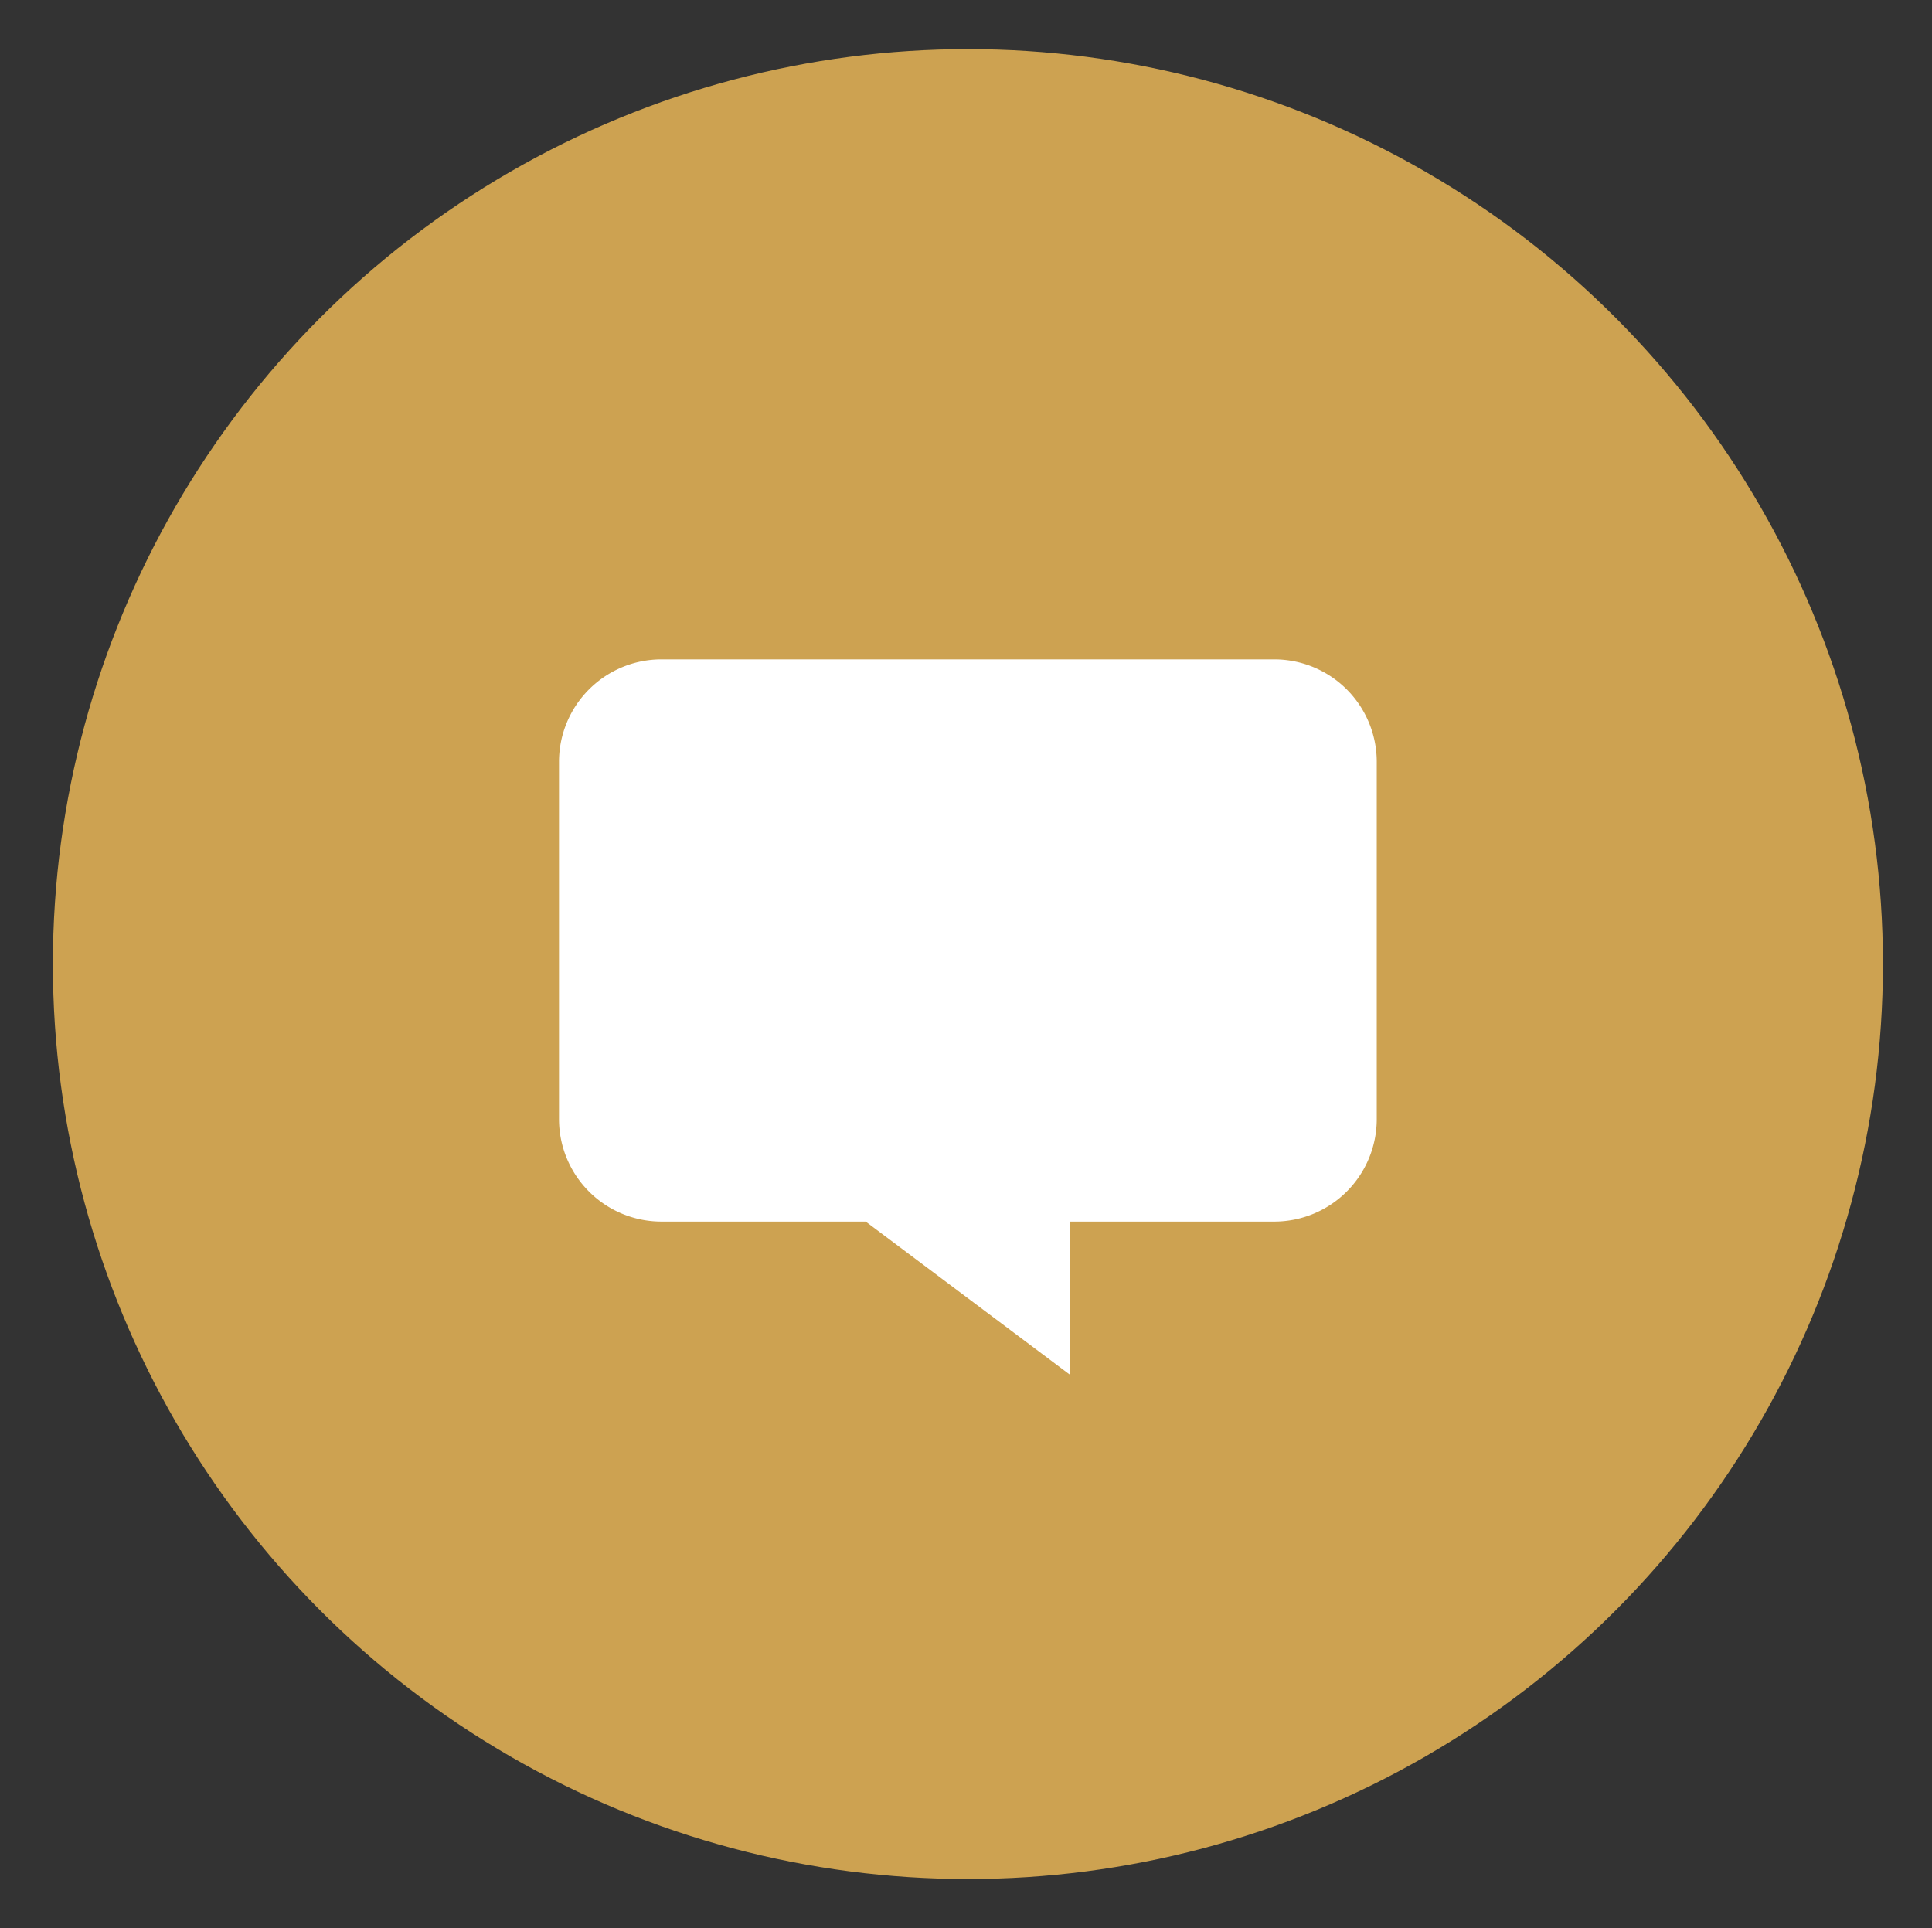
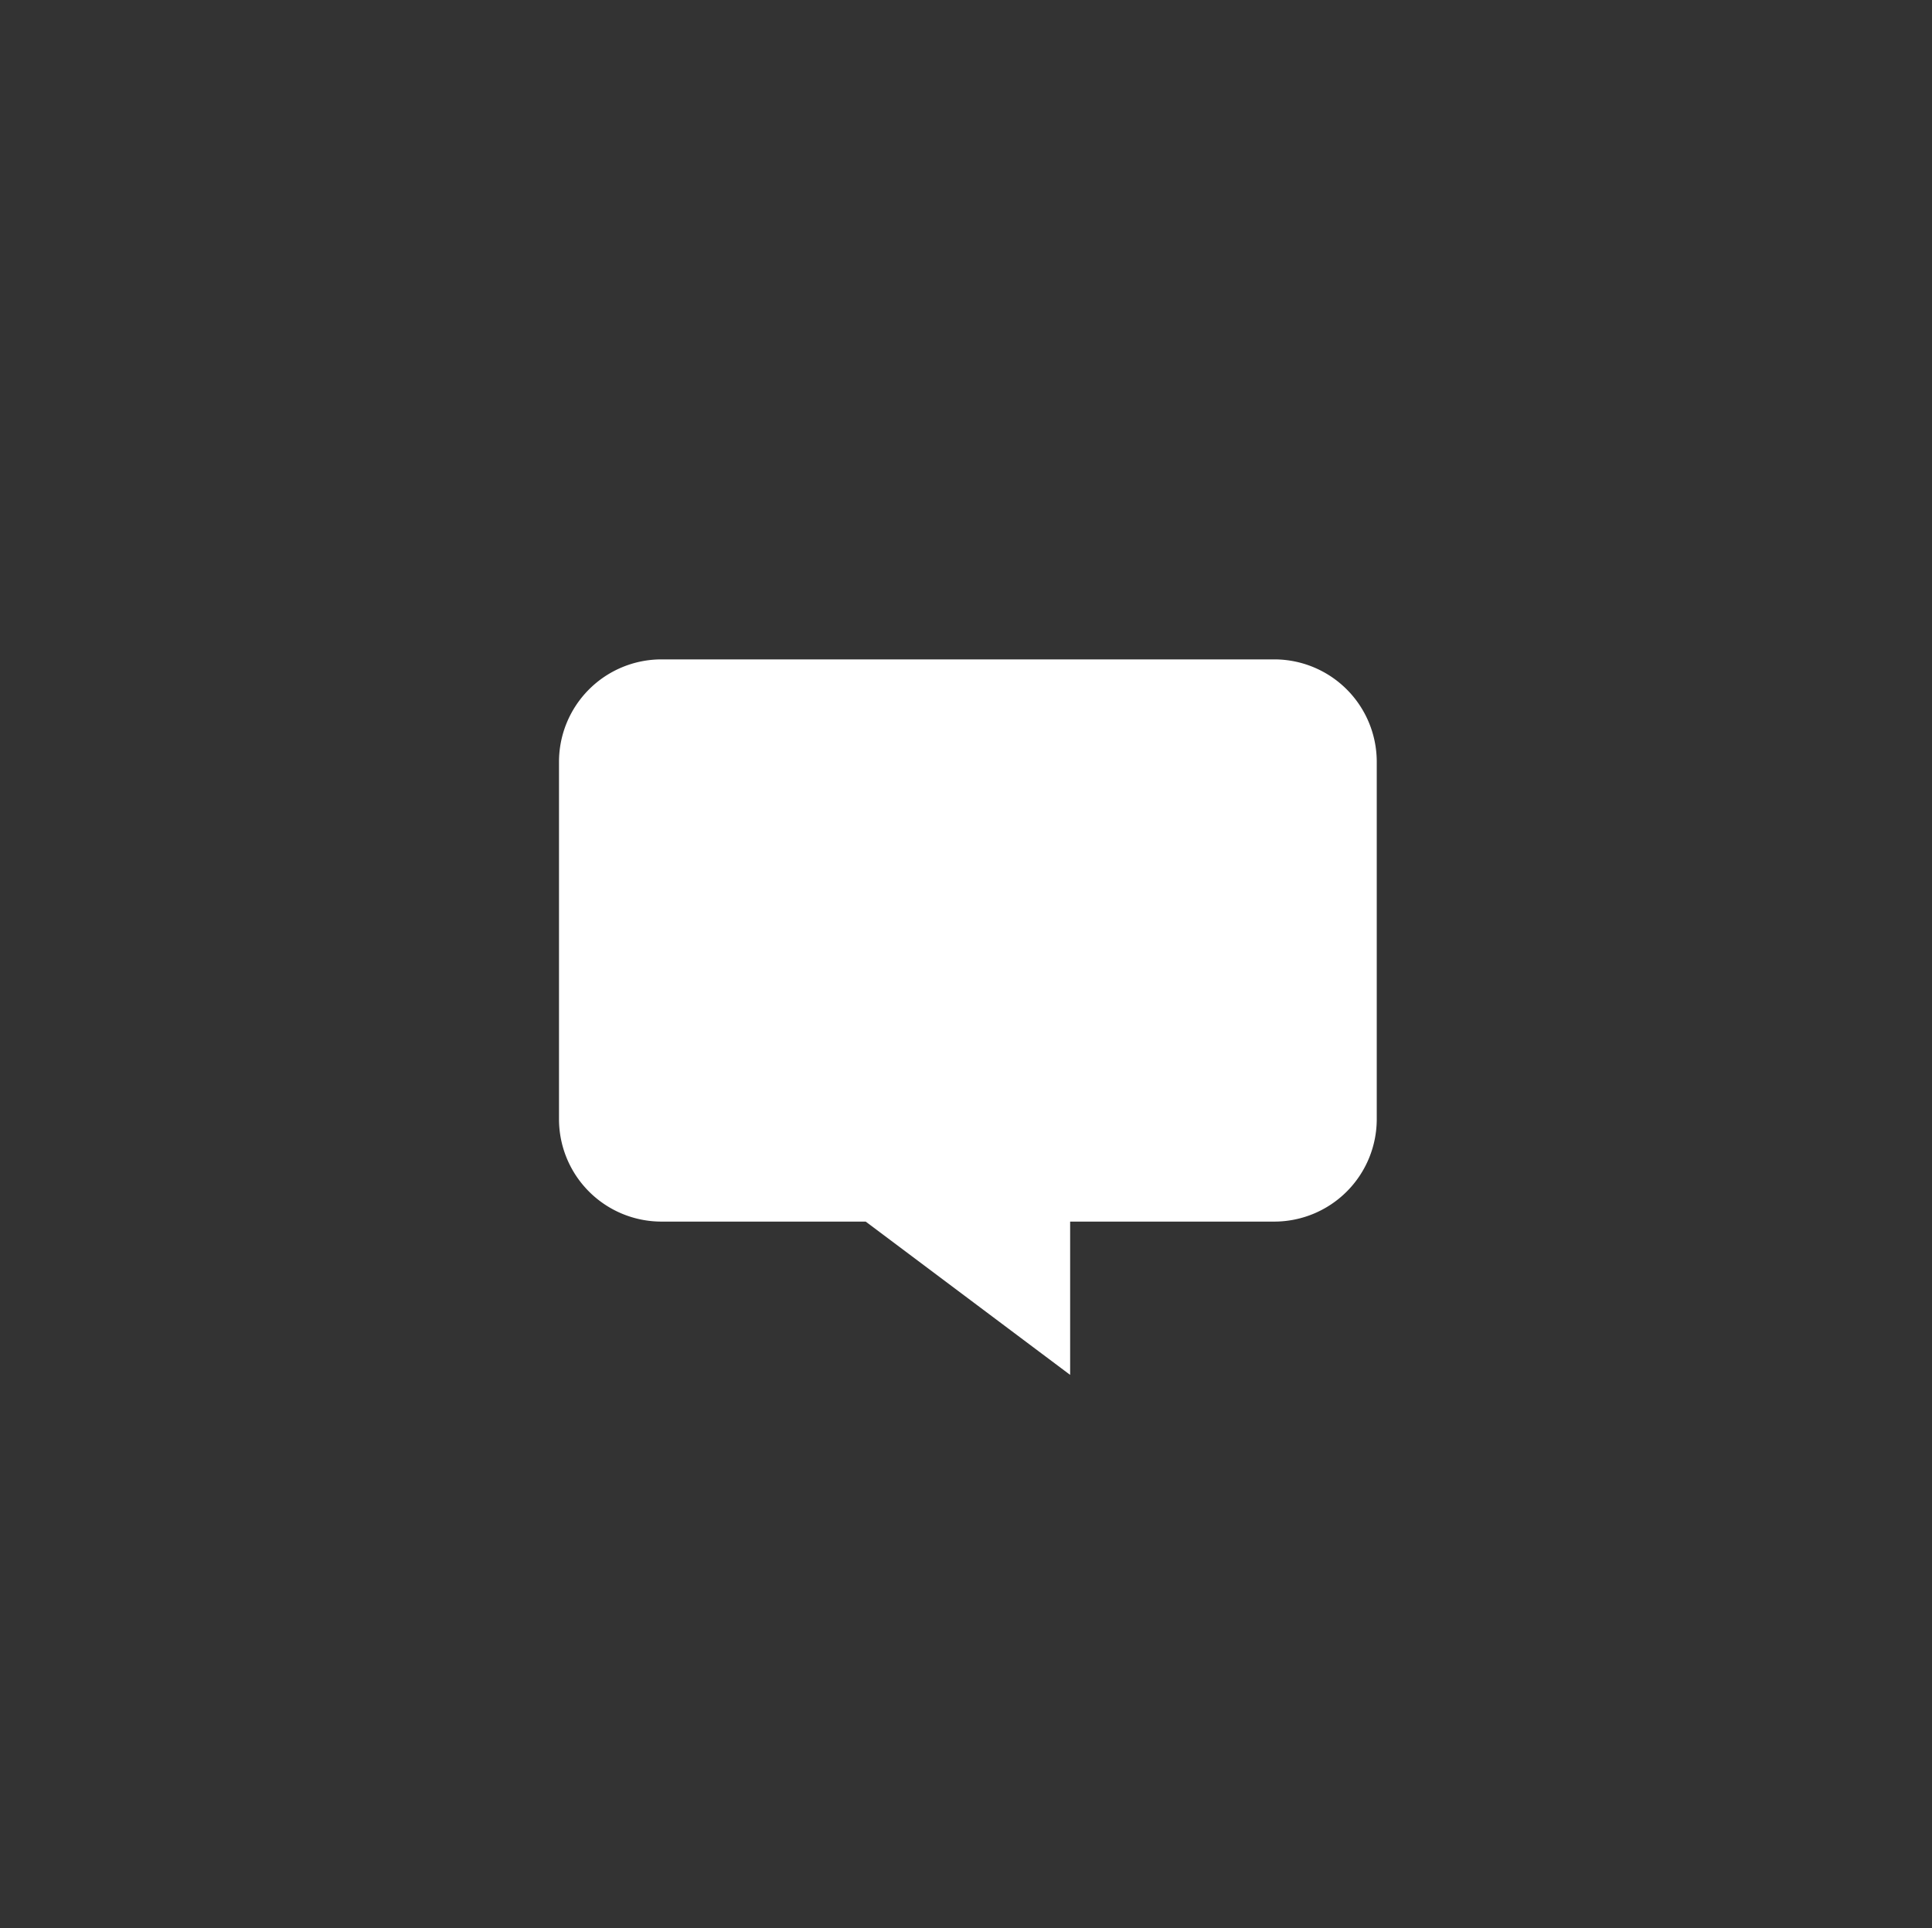
<svg xmlns="http://www.w3.org/2000/svg" width="60.175" height="60.059">
  <rect width="100%" height="100%" fill="#333333" stroke="none" />
  <path fill="none" d="M2.866 4h68.268v47.157H2.866z" />
-   <circle fill="#CDA251" cx="30.147" cy="30.03" r="28.5" />
  <path fill="#FFF" d="M42.881 23.723v11.143a3.193 3.193 0 01-3.182 3.185h-6.368v4.775l-6.368-4.775h-6.369a3.192 3.192 0 01-3.183-3.185V23.723a3.192 3.192 0 013.183-3.184H39.7a3.192 3.192 0 013.181 3.184z" />
</svg>